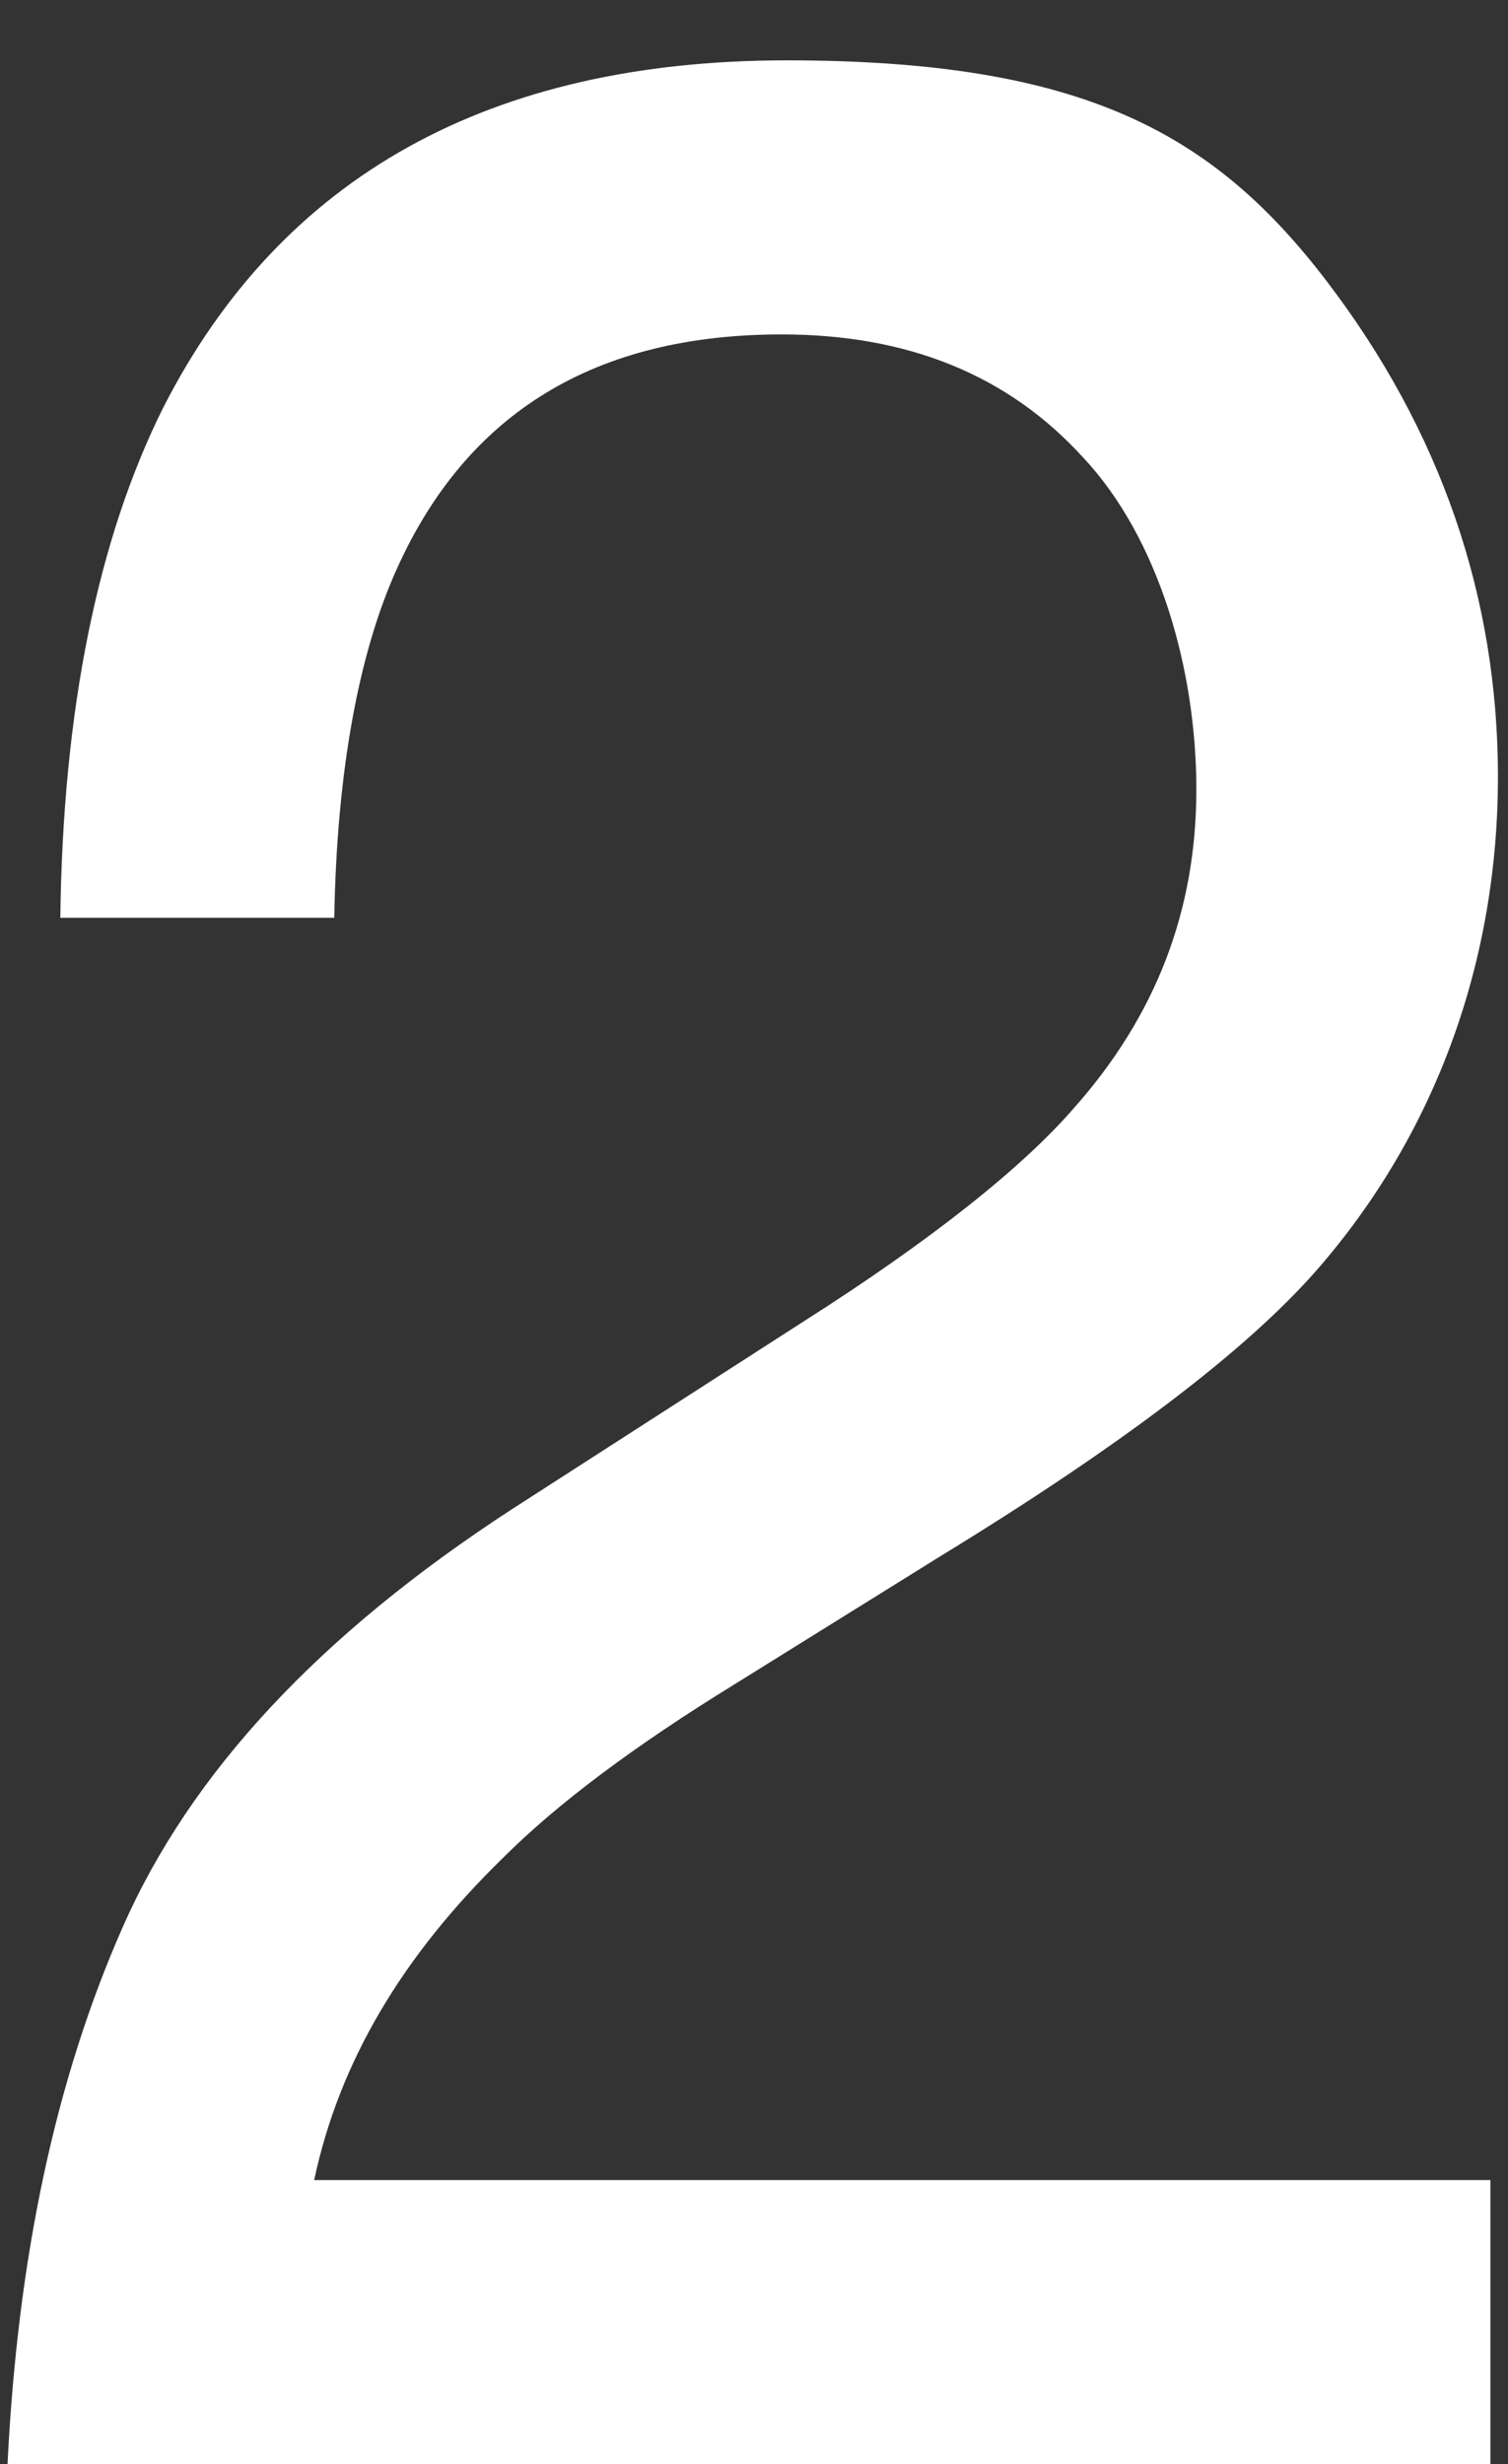
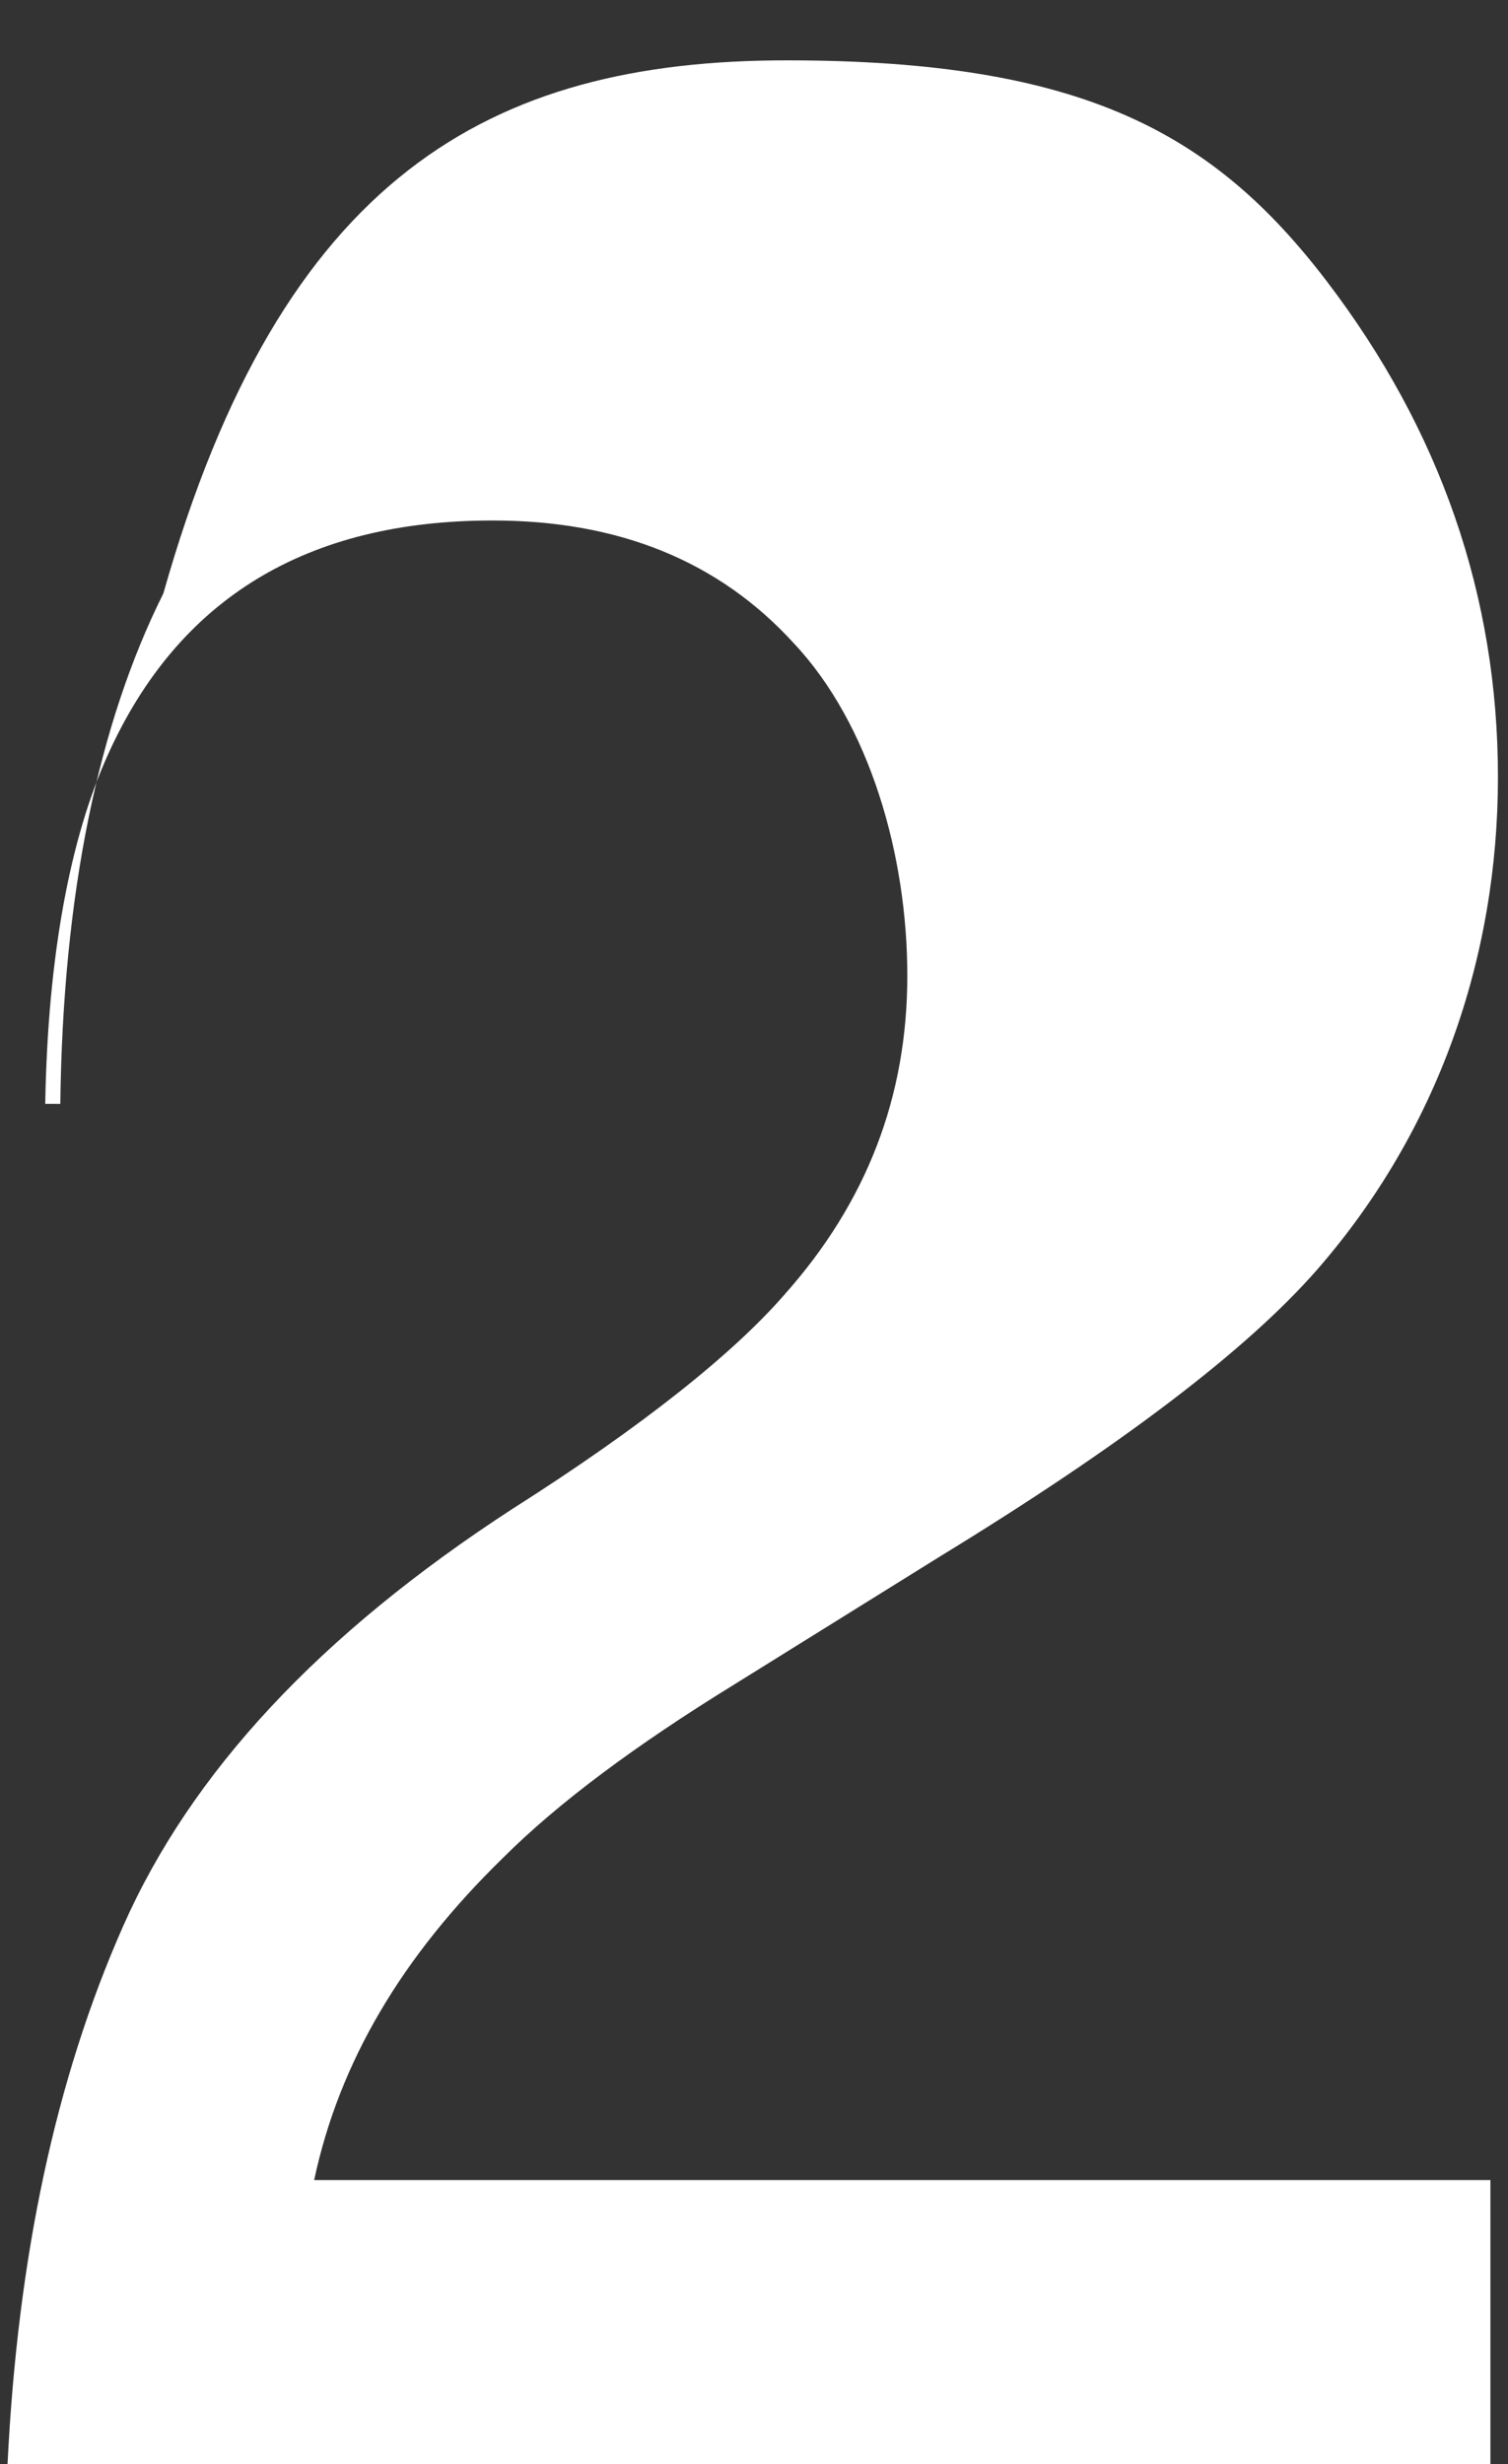
<svg xmlns="http://www.w3.org/2000/svg" id="_レイヤー_1" data-name="レイヤー_1" version="1.1" viewBox="0 0 60 98">
  <rect x="0" y="0" width="60" height="98" fill="#333333" stroke="none" />
  <defs>
    <style>
      .st0 {
        fill: #fff;
      }
    </style>
  </defs>
-   <path class="st0" d="M4.9,76.6c2.7-6.1,7.8-11.6,15.5-16.6l11.5-7.4c5.2-3.3,8.8-6.2,10.8-8.5,3.3-3.7,4.9-7.9,4.9-12.7s-1.5-10-4.5-13.2c-3-3.3-7-4.9-12-4.9-7.4,0-12.5,3.1-15.3,9.3-1.5,3.3-2.4,8-2.5,13.9H2.4c.1-8.3,1.5-15.1,4.1-20.3C11.2,7,19.5,2.4,31.3,2.4s17,2.9,21.5,8.8c4.5,5.9,6.8,12.5,6.8,19.7s-2.4,14.1-7.2,19.6c-2.8,3.2-7.8,7-15,11.4l-8.2,5.1c-3.9,2.4-7,4.7-9.2,6.9-4,3.9-6.5,8.1-7.5,12.8h46.8v11.3H.3c.4-8.2,1.9-15.3,4.6-21.4Z" />
+   <path class="st0" d="M4.9,76.6c2.7-6.1,7.8-11.6,15.5-16.6c5.2-3.3,8.8-6.2,10.8-8.5,3.3-3.7,4.9-7.9,4.9-12.7s-1.5-10-4.5-13.2c-3-3.3-7-4.9-12-4.9-7.4,0-12.5,3.1-15.3,9.3-1.5,3.3-2.4,8-2.5,13.9H2.4c.1-8.3,1.5-15.1,4.1-20.3C11.2,7,19.5,2.4,31.3,2.4s17,2.9,21.5,8.8c4.5,5.9,6.8,12.5,6.8,19.7s-2.4,14.1-7.2,19.6c-2.8,3.2-7.8,7-15,11.4l-8.2,5.1c-3.9,2.4-7,4.7-9.2,6.9-4,3.9-6.5,8.1-7.5,12.8h46.8v11.3H.3c.4-8.2,1.9-15.3,4.6-21.4Z" />
</svg>